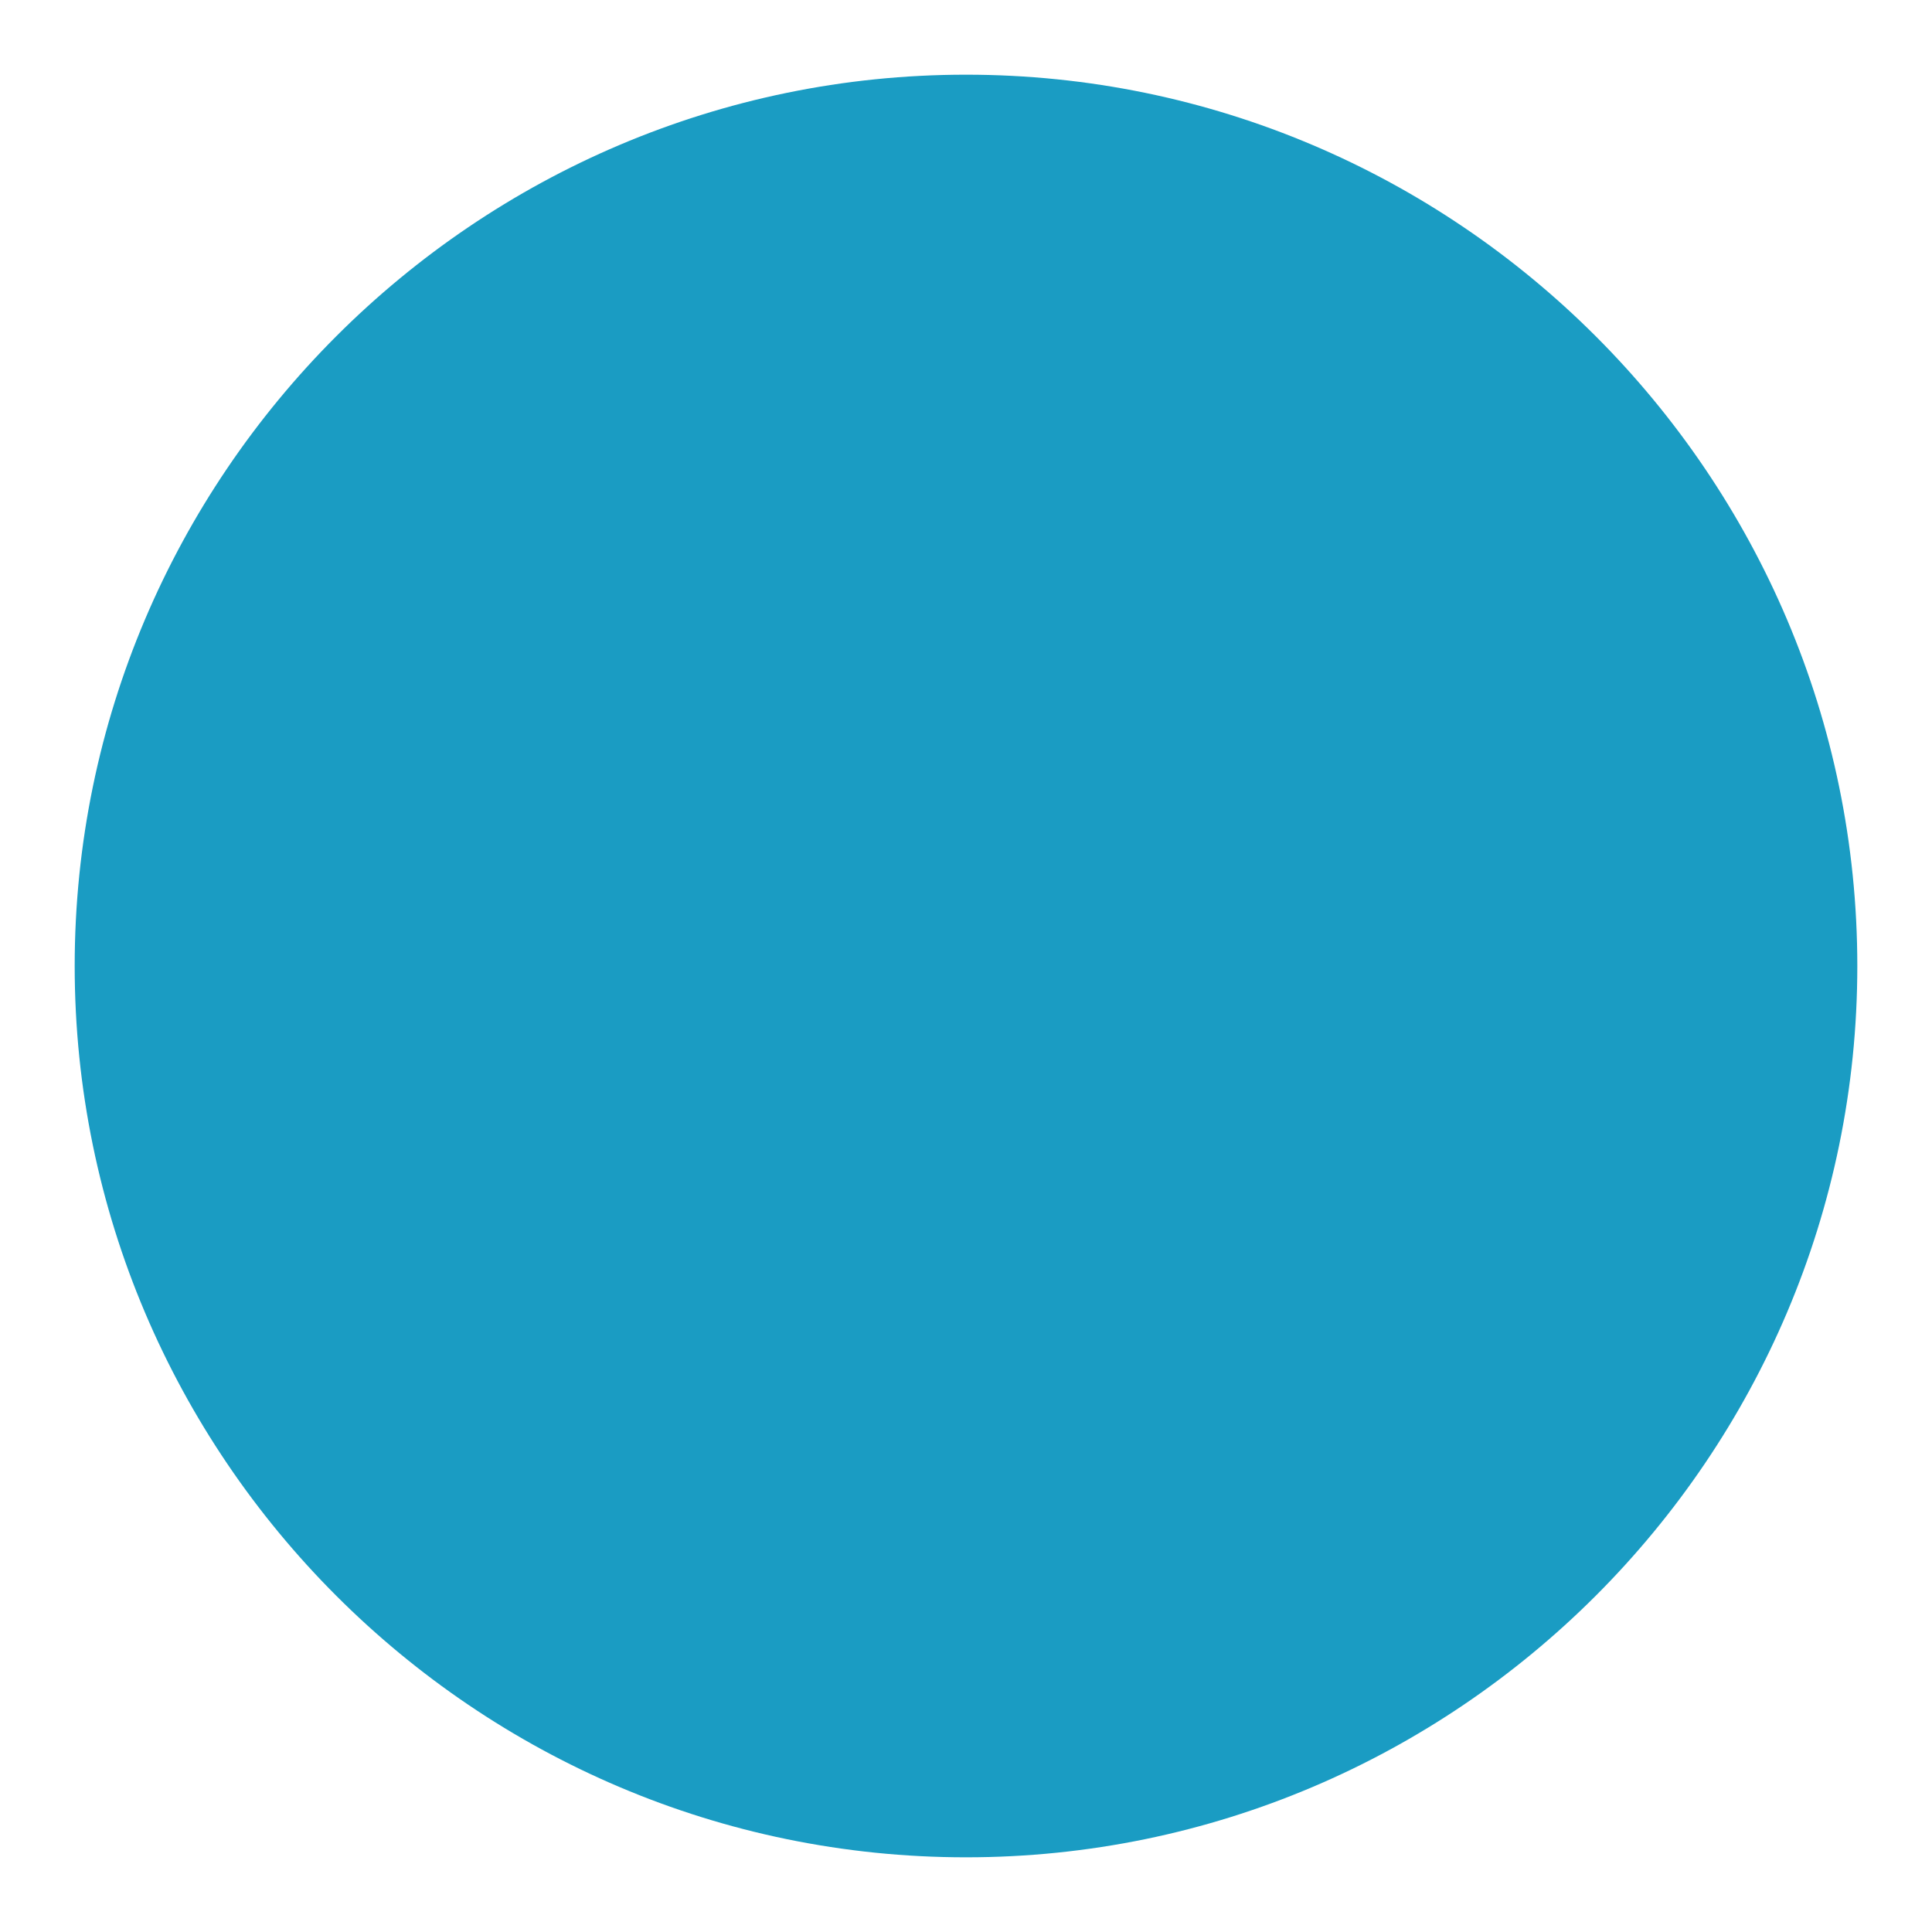
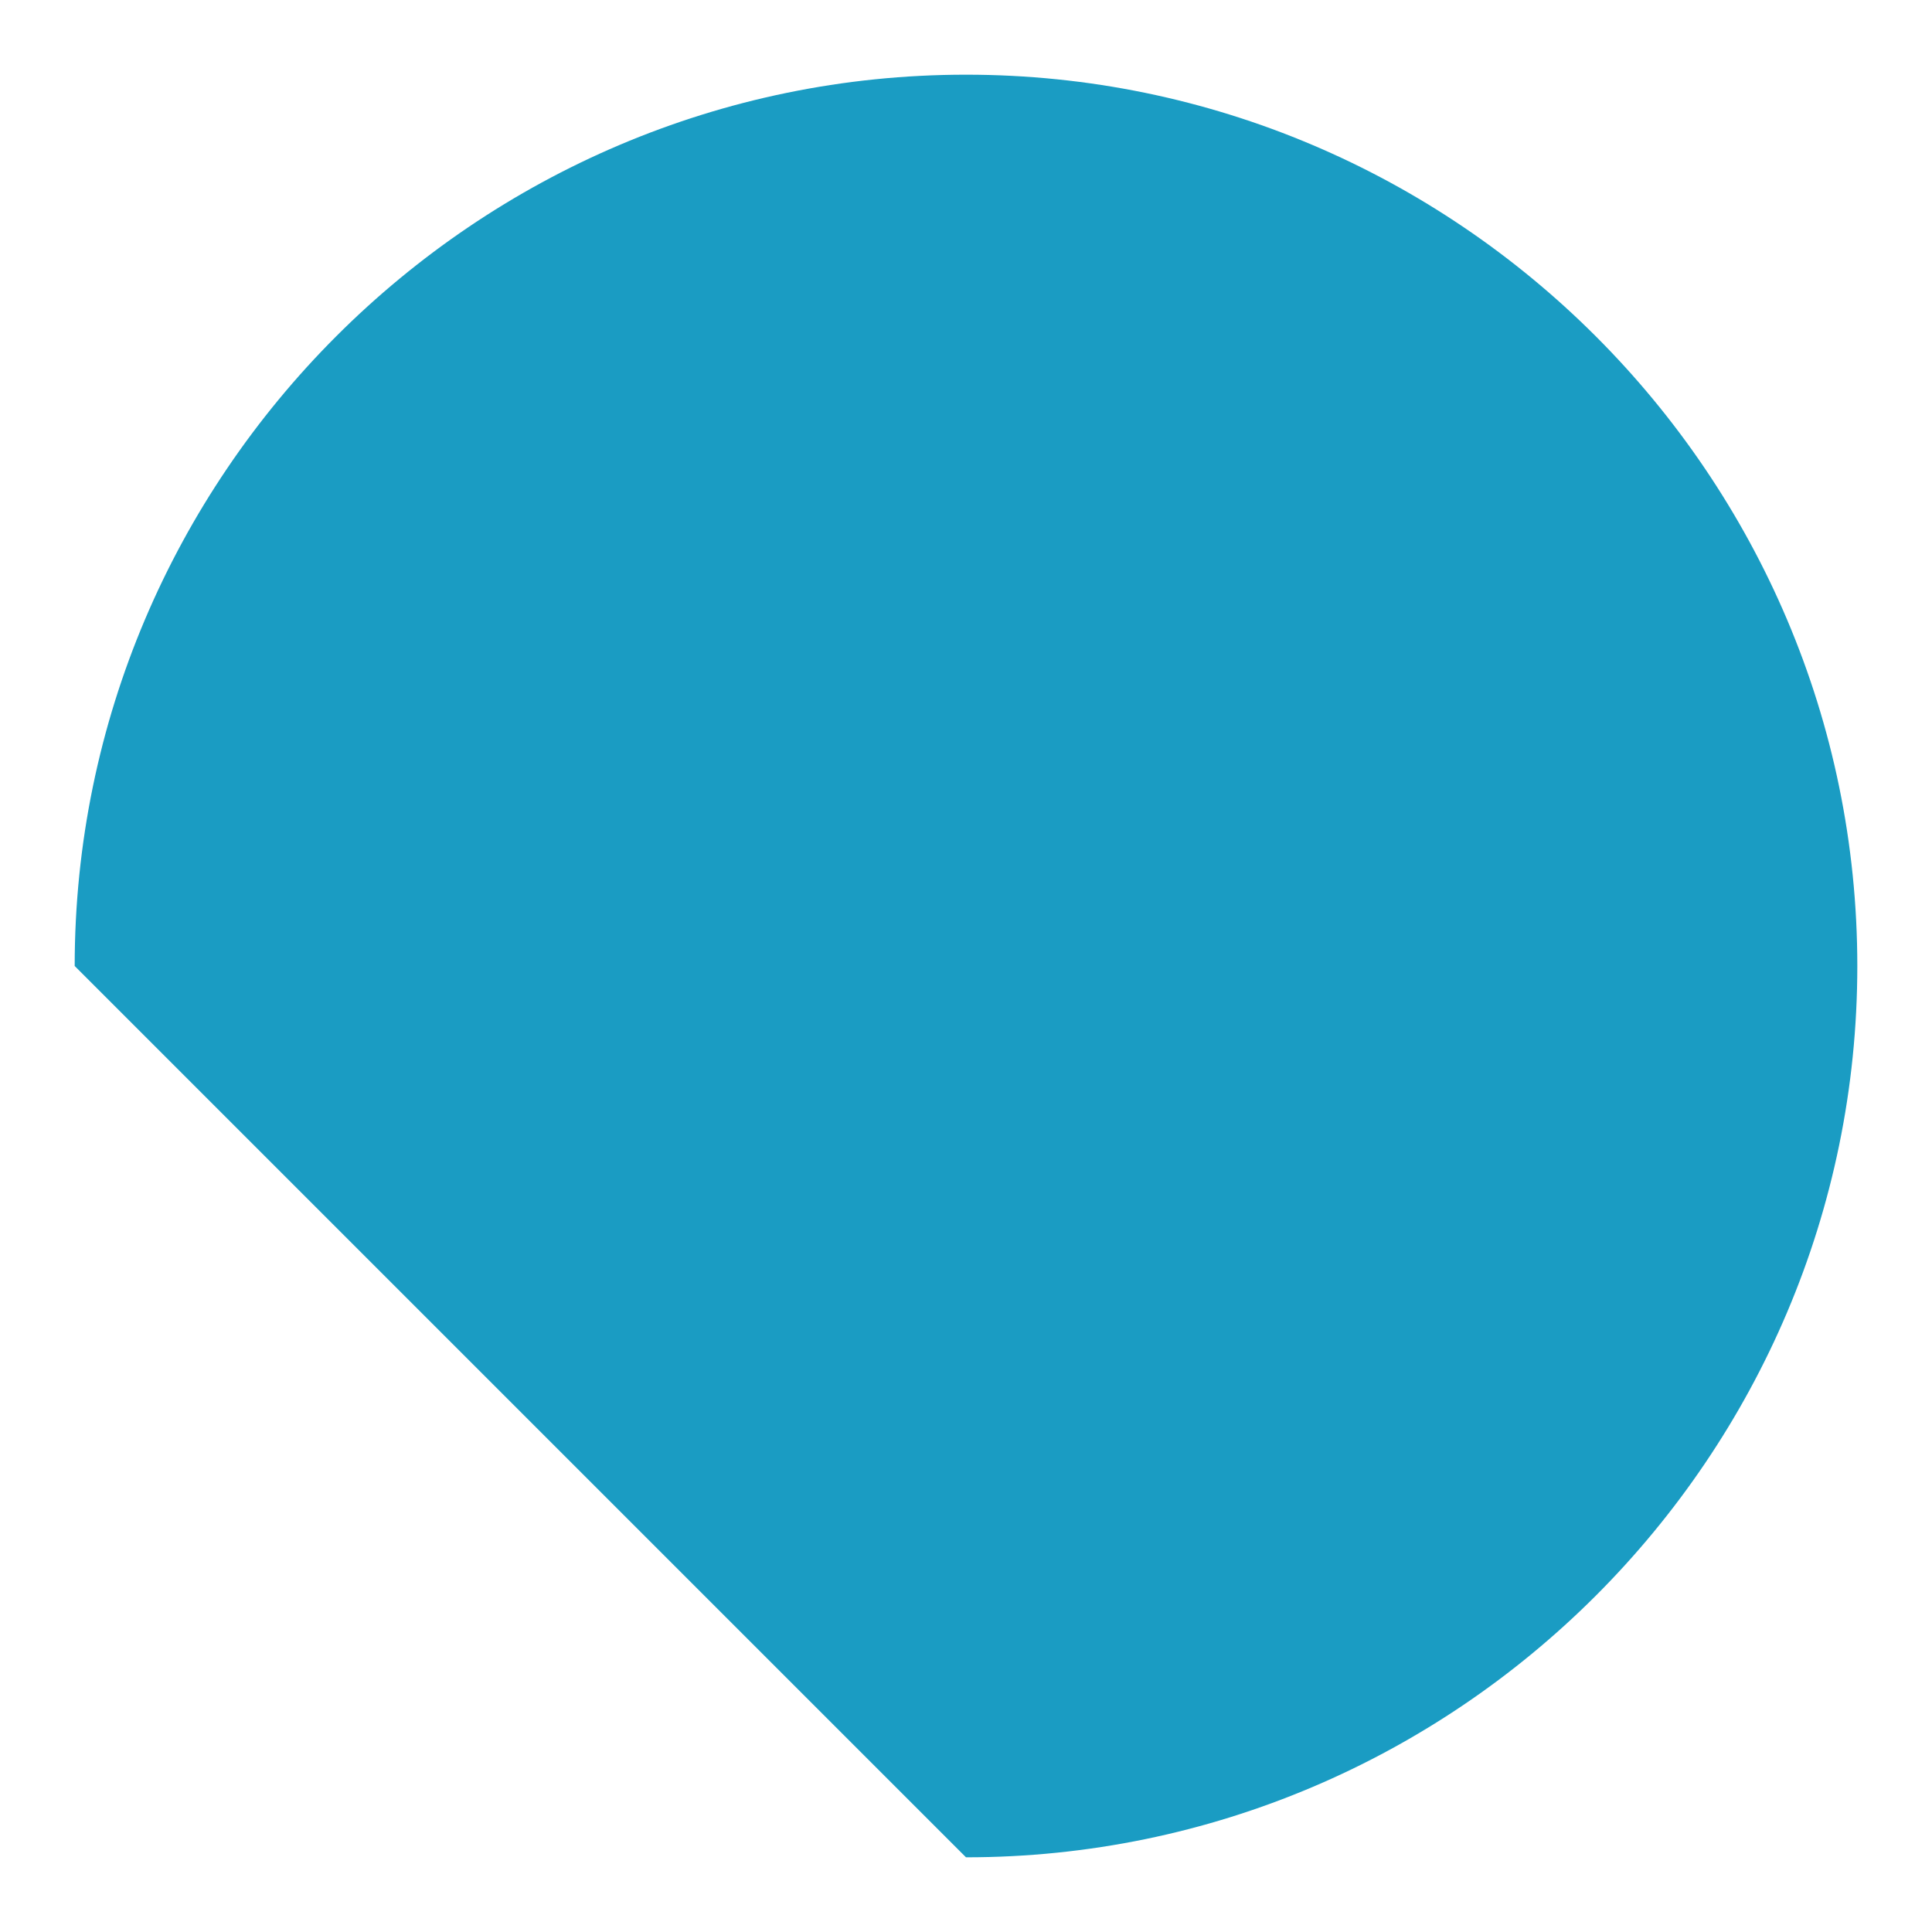
<svg xmlns="http://www.w3.org/2000/svg" version="1.1" id="_x31_" x="0px" y="0px" viewBox="0 0 432 432" enable-background="new 0 0 432 432" xml:space="preserve">
-   <path fill-rule="evenodd" clip-rule="evenodd" fill="#1A9CC3" d="M216,415.3c109.77,0,199.3-89.53,199.3-199.3  c0-109.77-89.53-199.3-199.3-199.3C106.23,16.7,16.7,106.23,16.7,216C16.7,325.77,106.23,415.3,216,415.3z" />
+   <path fill-rule="evenodd" clip-rule="evenodd" fill="#1A9CC3" d="M216,415.3c109.77,0,199.3-89.53,199.3-199.3  c0-109.77-89.53-199.3-199.3-199.3C106.23,16.7,16.7,106.23,16.7,216z" />
</svg>